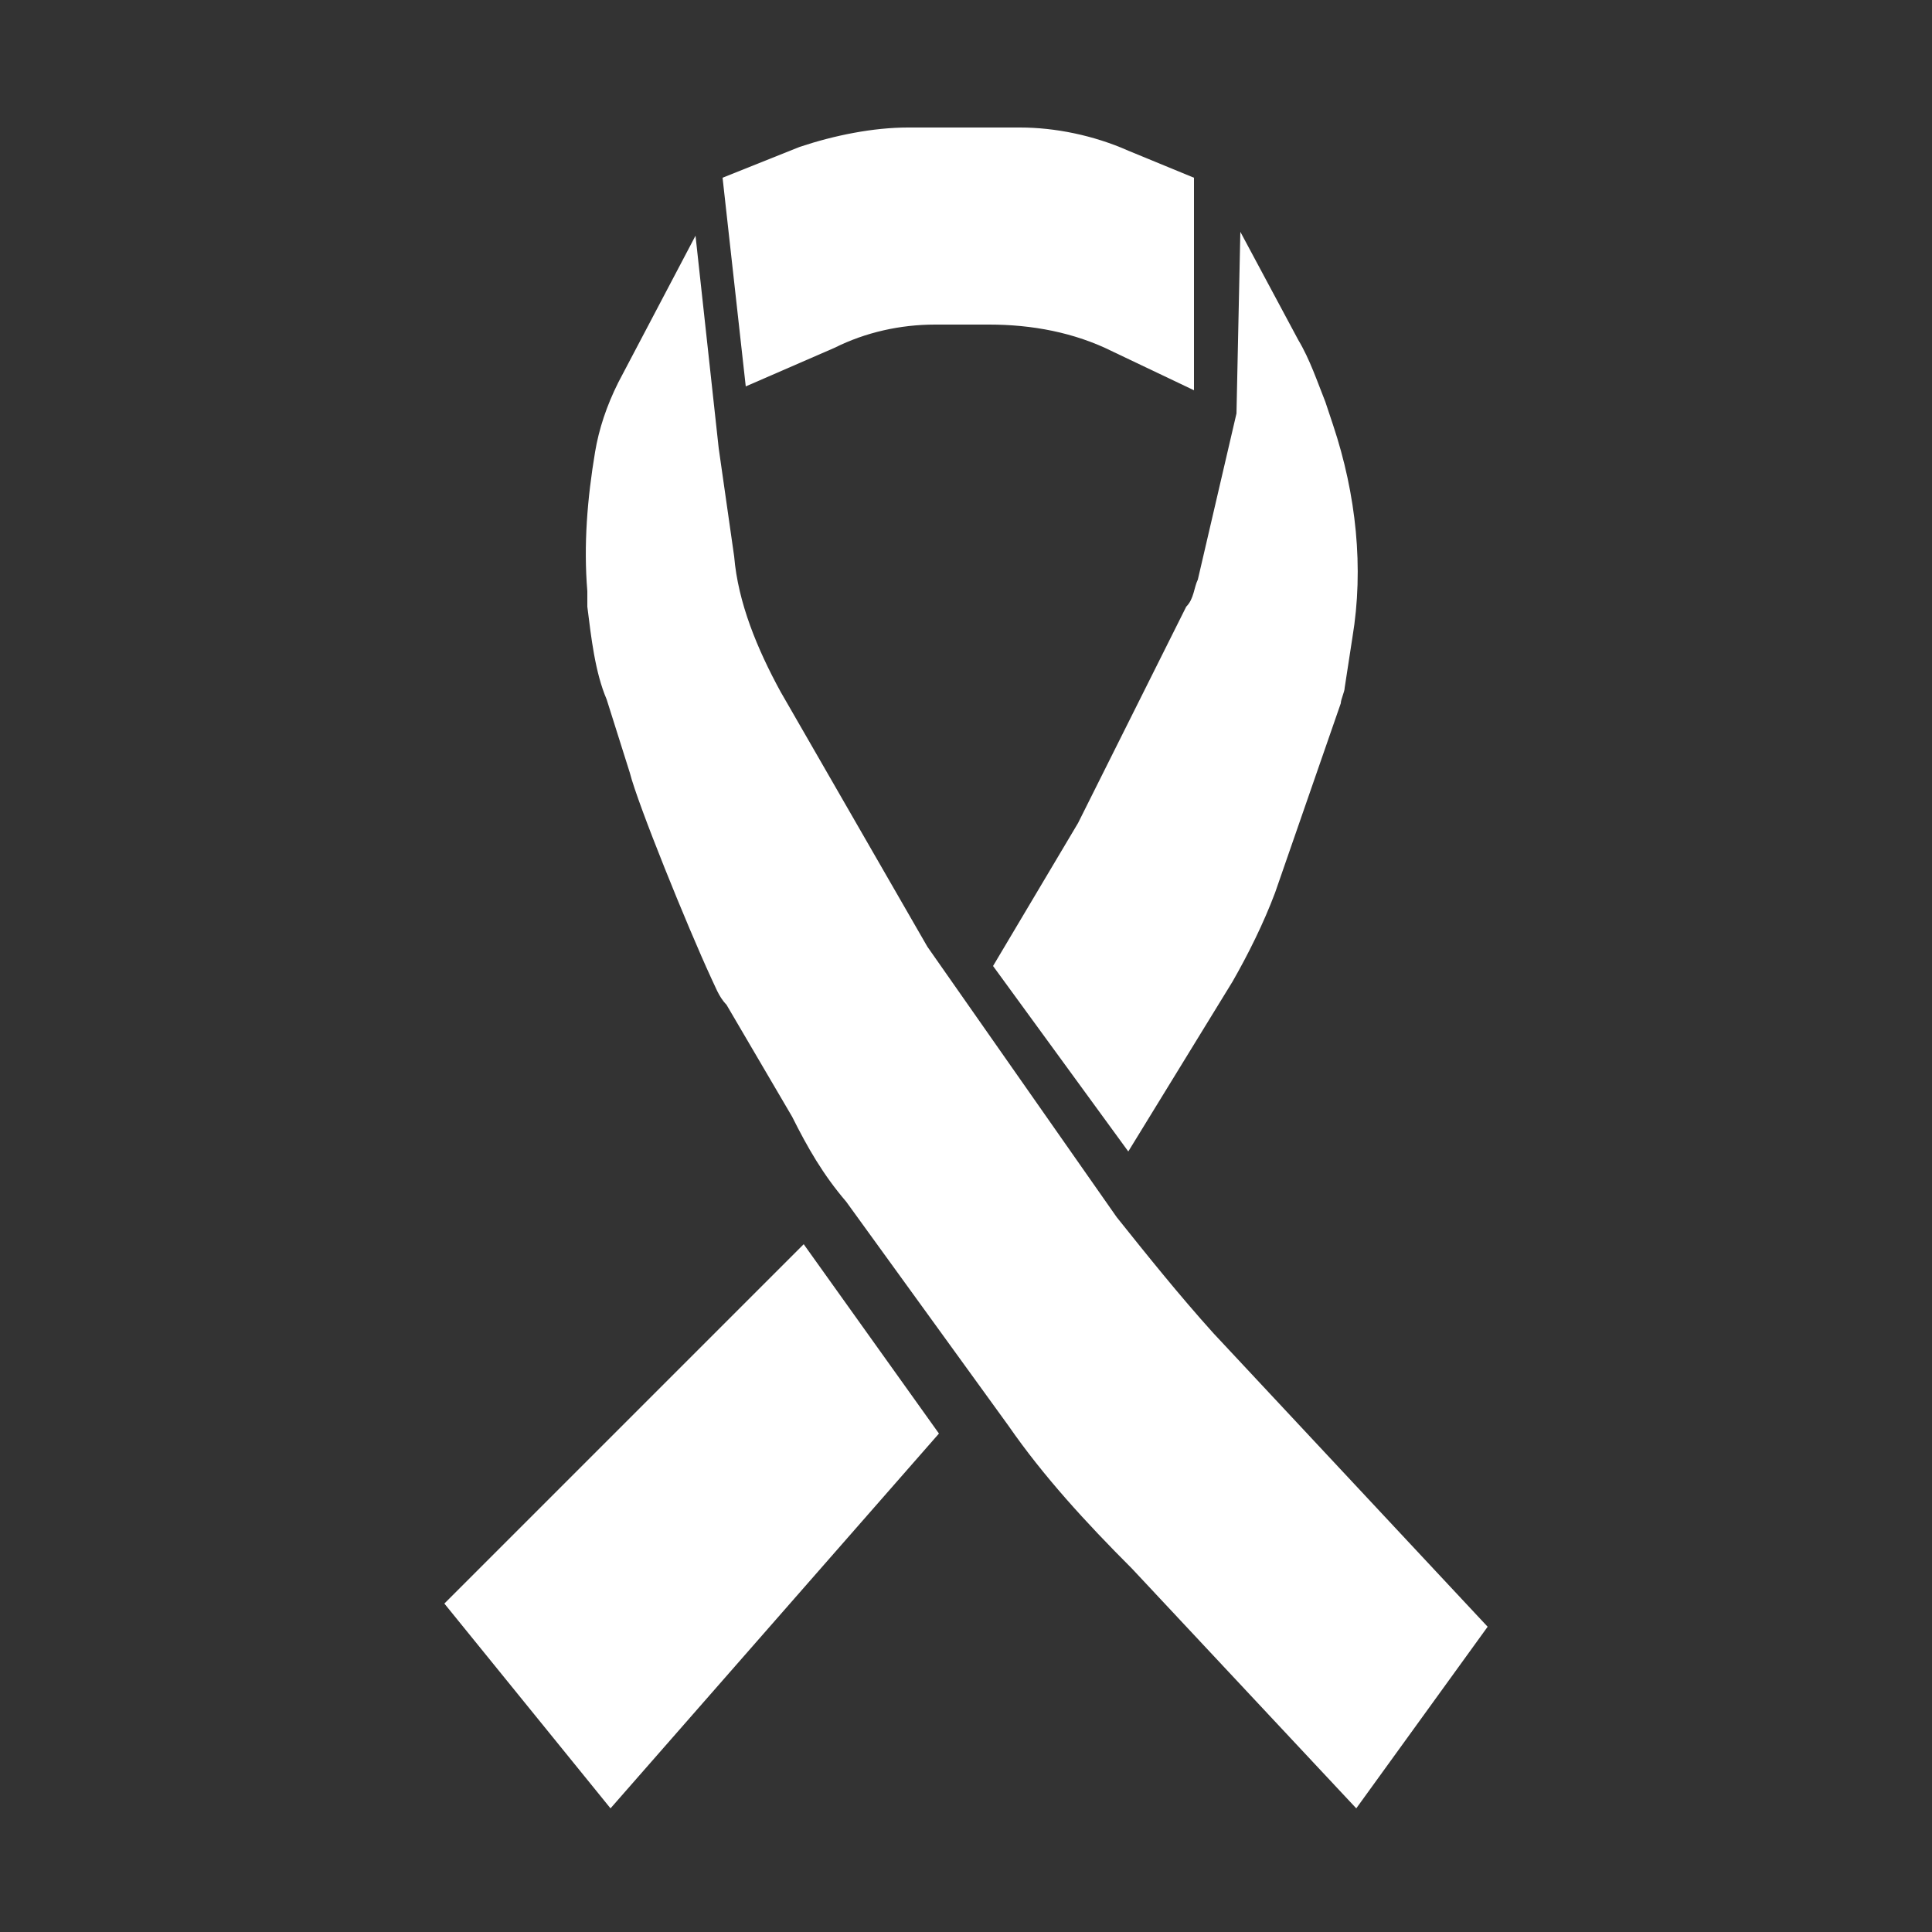
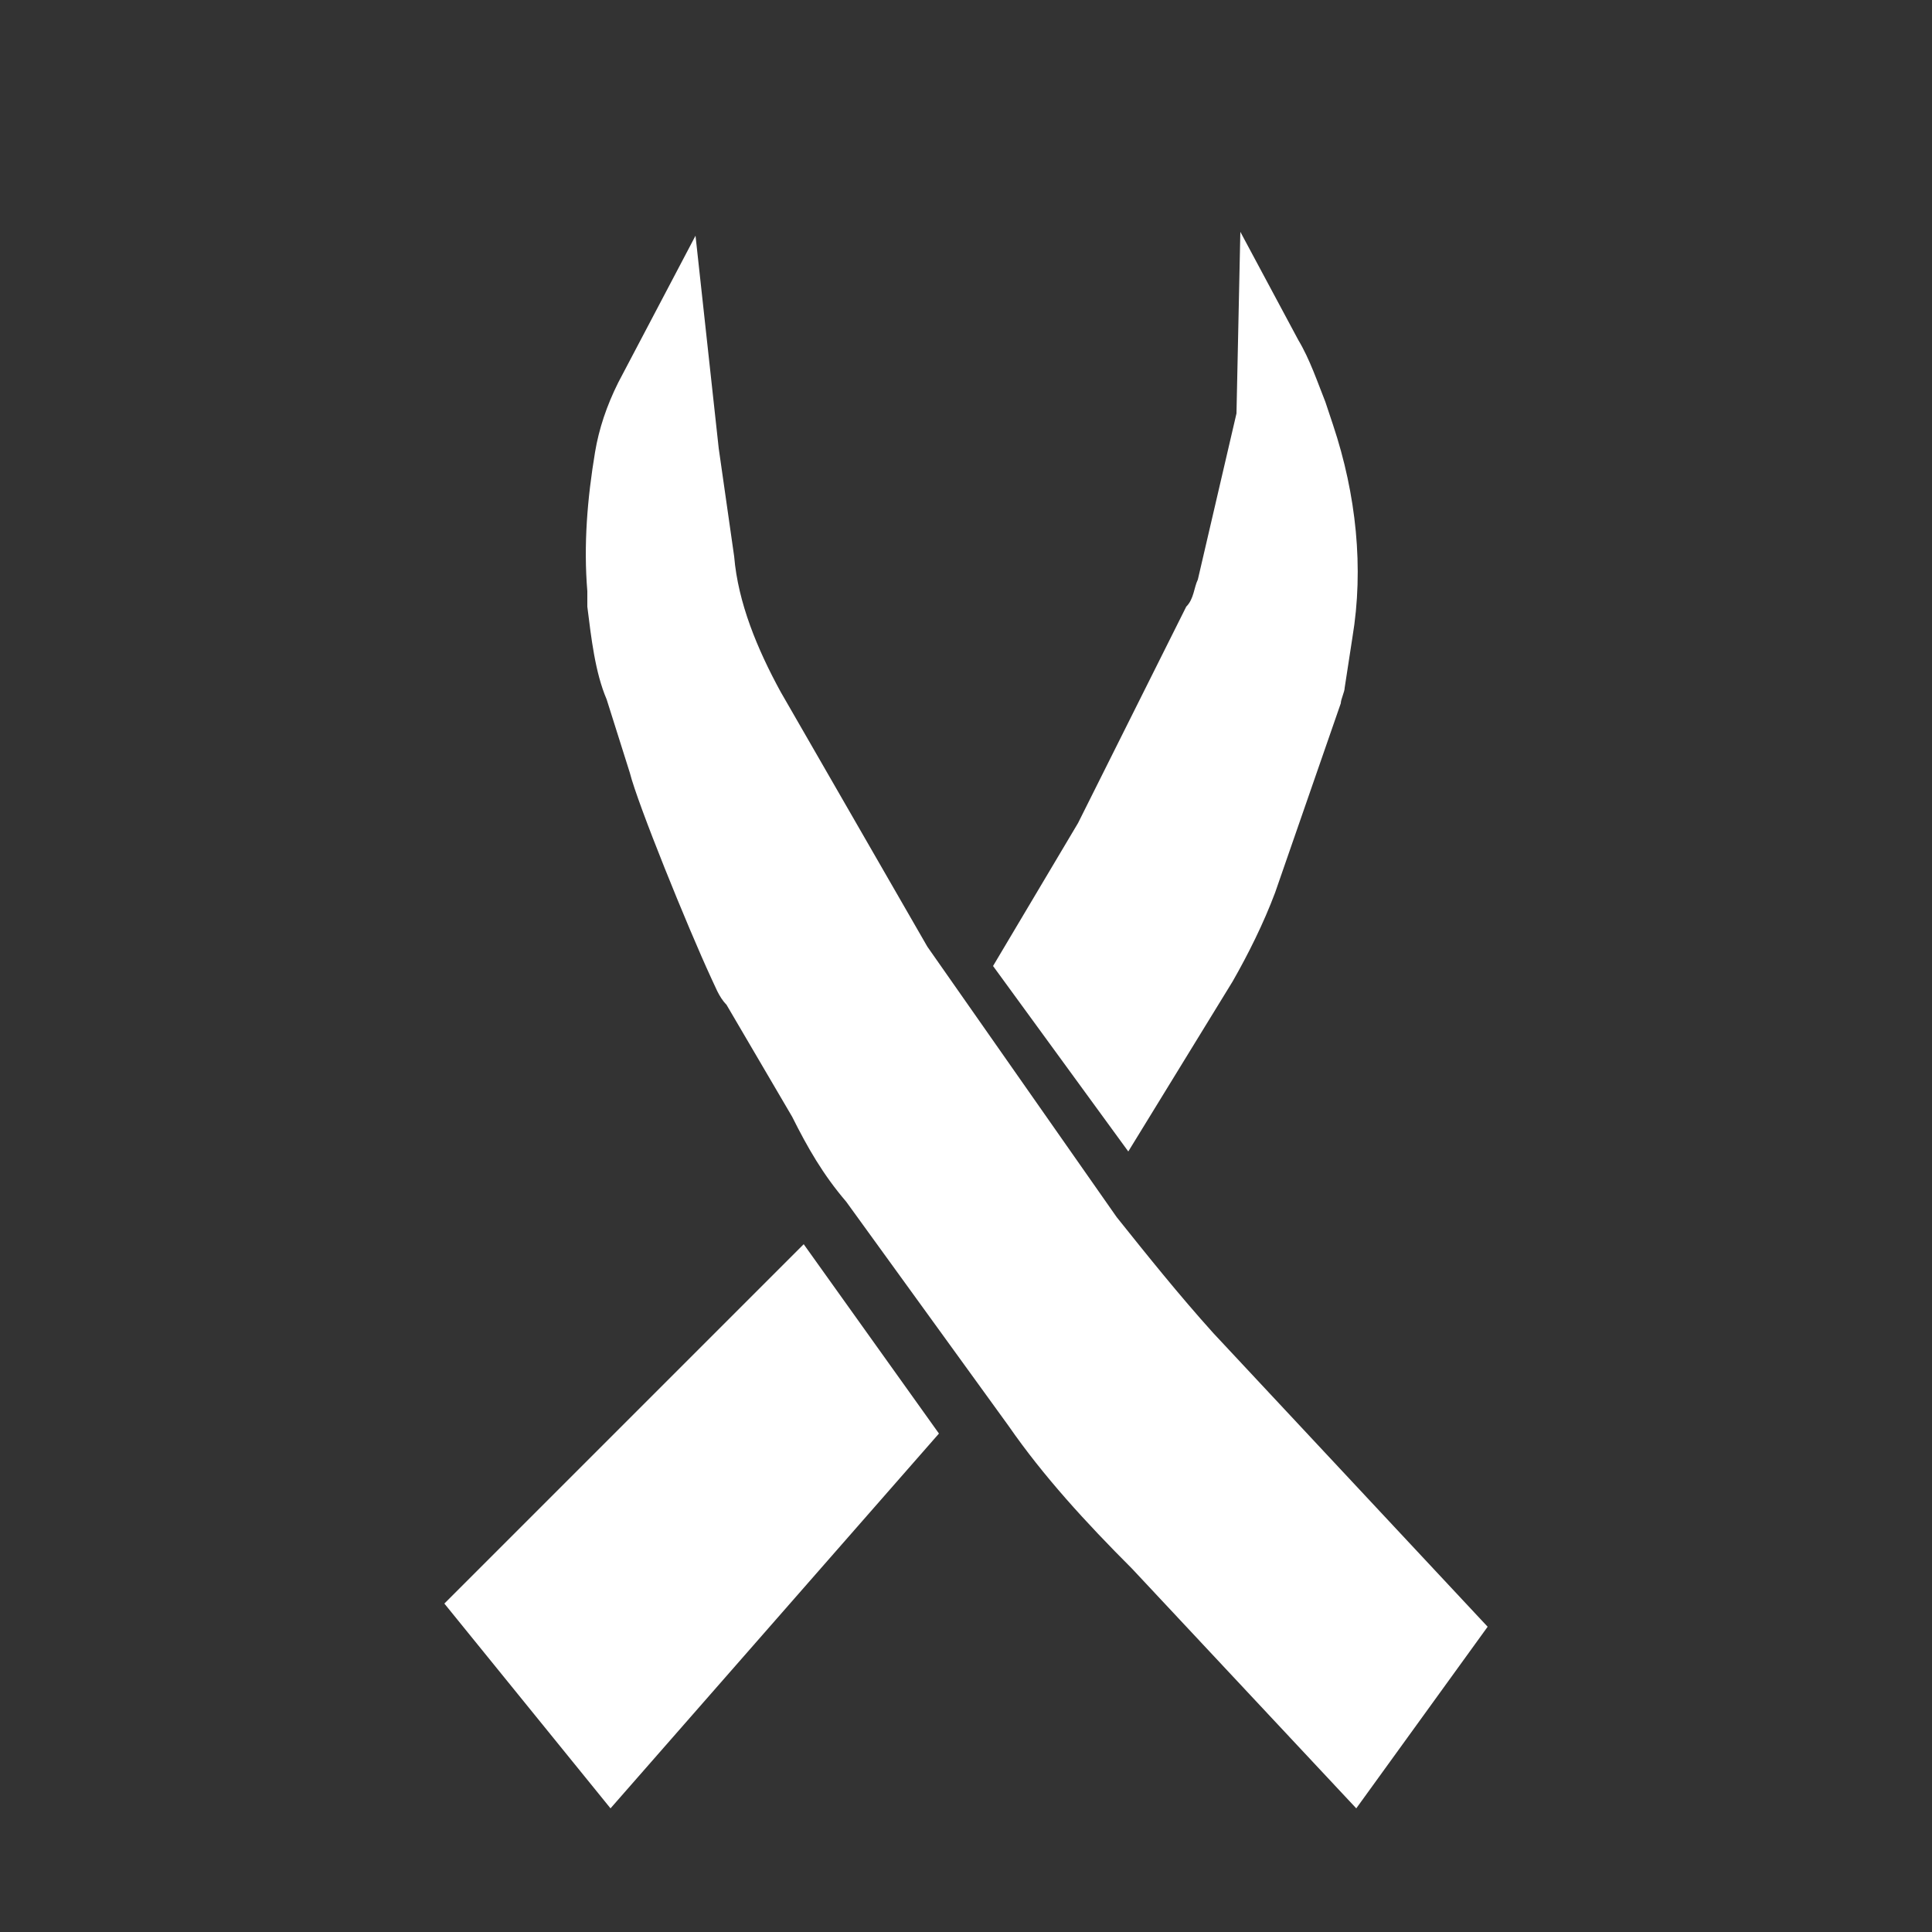
<svg xmlns="http://www.w3.org/2000/svg" version="1.1" id="Layer_1" x="0px" y="0px" viewBox="0 0 50 50" style="enable-background:new 0 0 50 50;" xml:space="preserve">
  <rect x="0" y="0" width="50" height="50" fill="#333333" stroke="none" />
  <style type="text/css">
	.st0{fill:#FFFFFF;}
</style>
  <g>
    <polygon class="st0" points="11.5,41.5 15.8,46.8 24.3,37.1 20.8,32.2  " />
    <path class="st0" d="M35.1,46.8l3.4-4.7l-7.1-7.6c-0.9-1-1.7-2-2.5-3l-4.9-7l-3.8-6.6c-0.6-1.1-1.1-2.3-1.2-3.5l-0.4-2.8l-0.6-5.5   l-2,3.8c-0.3,0.6-0.5,1.2-0.6,1.8v0c-0.2,1.2-0.3,2.4-0.2,3.6l0,0.4c0.1,0.8,0.2,1.7,0.5,2.4l0.6,1.9c0.2,0.8,1.5,4,2.1,5.3   c0.1,0.2,0.2,0.5,0.4,0.7l1.7,2.9c0.4,0.8,0.8,1.5,1.4,2.2l4.2,5.8c0.9,1.3,2,2.5,3.2,3.7L35.1,46.8z" />
    <path class="st0" d="M25.7,25l3.5,4.8l2.7-4.4c0.4-0.7,0.8-1.5,1.1-2.3l1.7-4.9c0-0.1,0.1-0.3,0.1-0.4l0.2-1.3   c0.3-1.8,0.1-3.7-0.5-5.5l-0.2-0.6c-0.2-0.5-0.4-1.1-0.7-1.6l-1.5-2.8l-0.1,4.7L31,15c-0.1,0.2-0.1,0.5-0.3,0.7l-2.8,5.6L25.7,25z" />
-     <path class="st0" d="M18.7,4.6l0.6,5.4l2.3-1c0.8-0.4,1.7-0.6,2.6-0.6l1.4,0c1.1,0,2.2,0.2,3.2,0.7l2.1,1V4.6l-1.7-0.7   c-0.9-0.4-1.9-0.6-2.8-0.6h-2.9c-0.9,0-1.9,0.2-2.8,0.5L18.7,4.6z" />
  </g>
</svg>